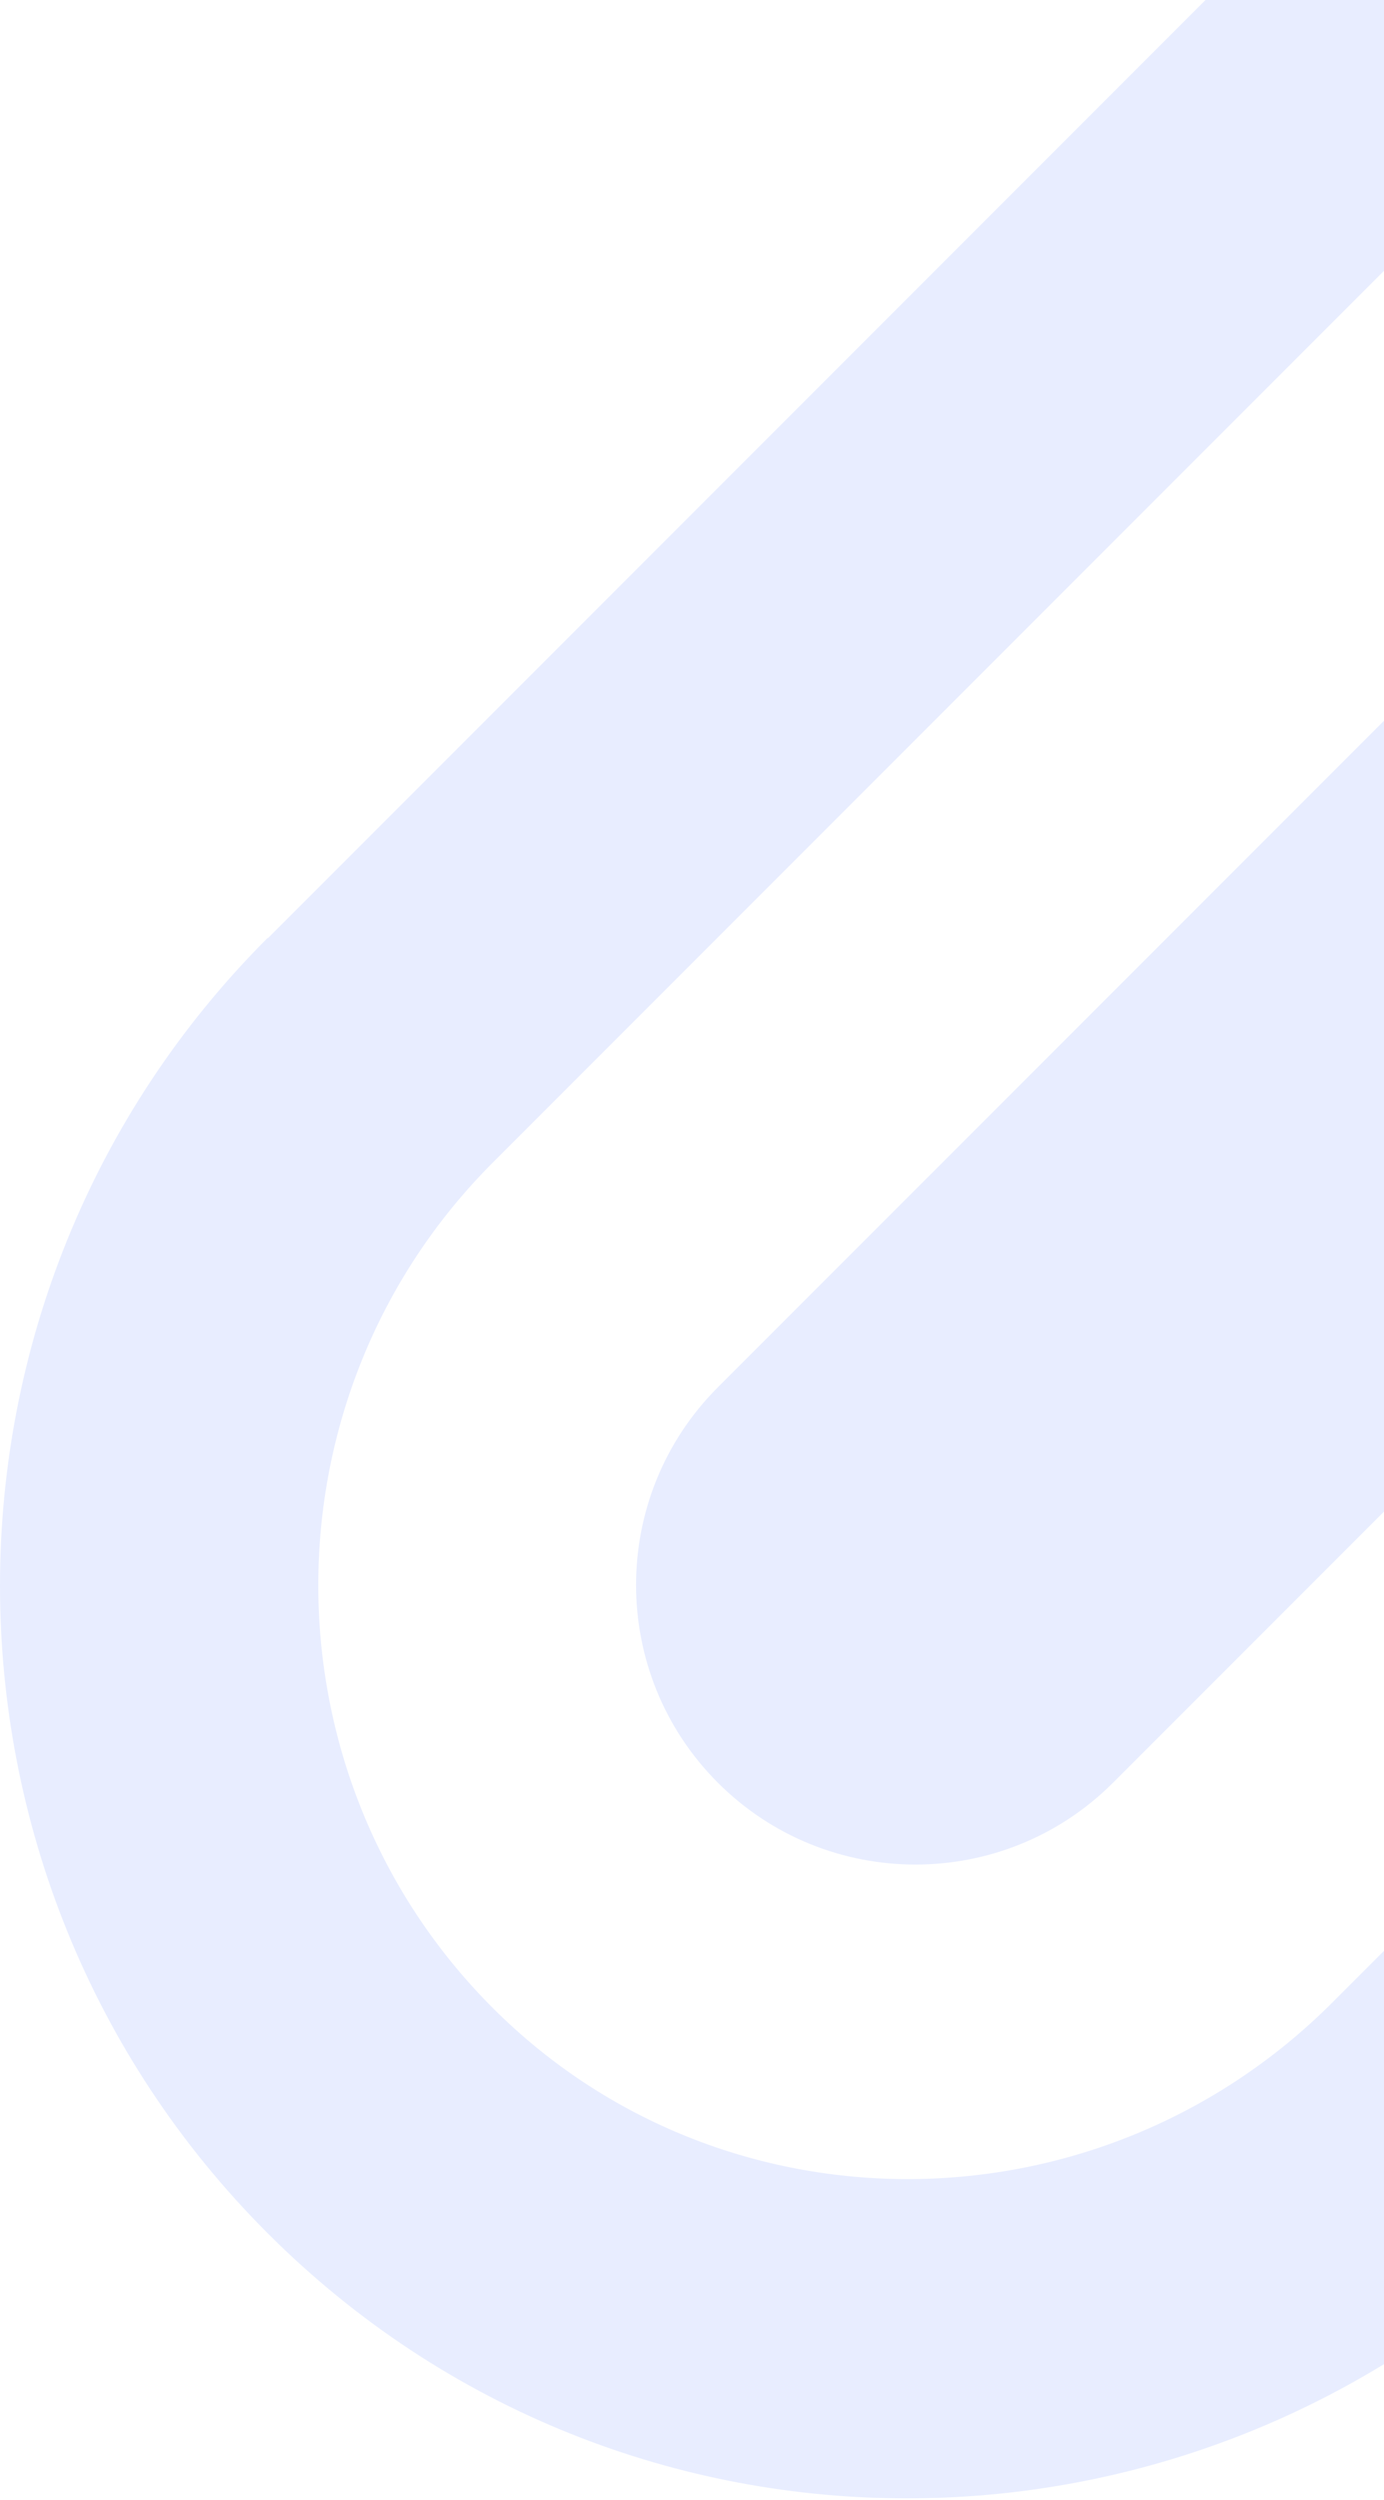
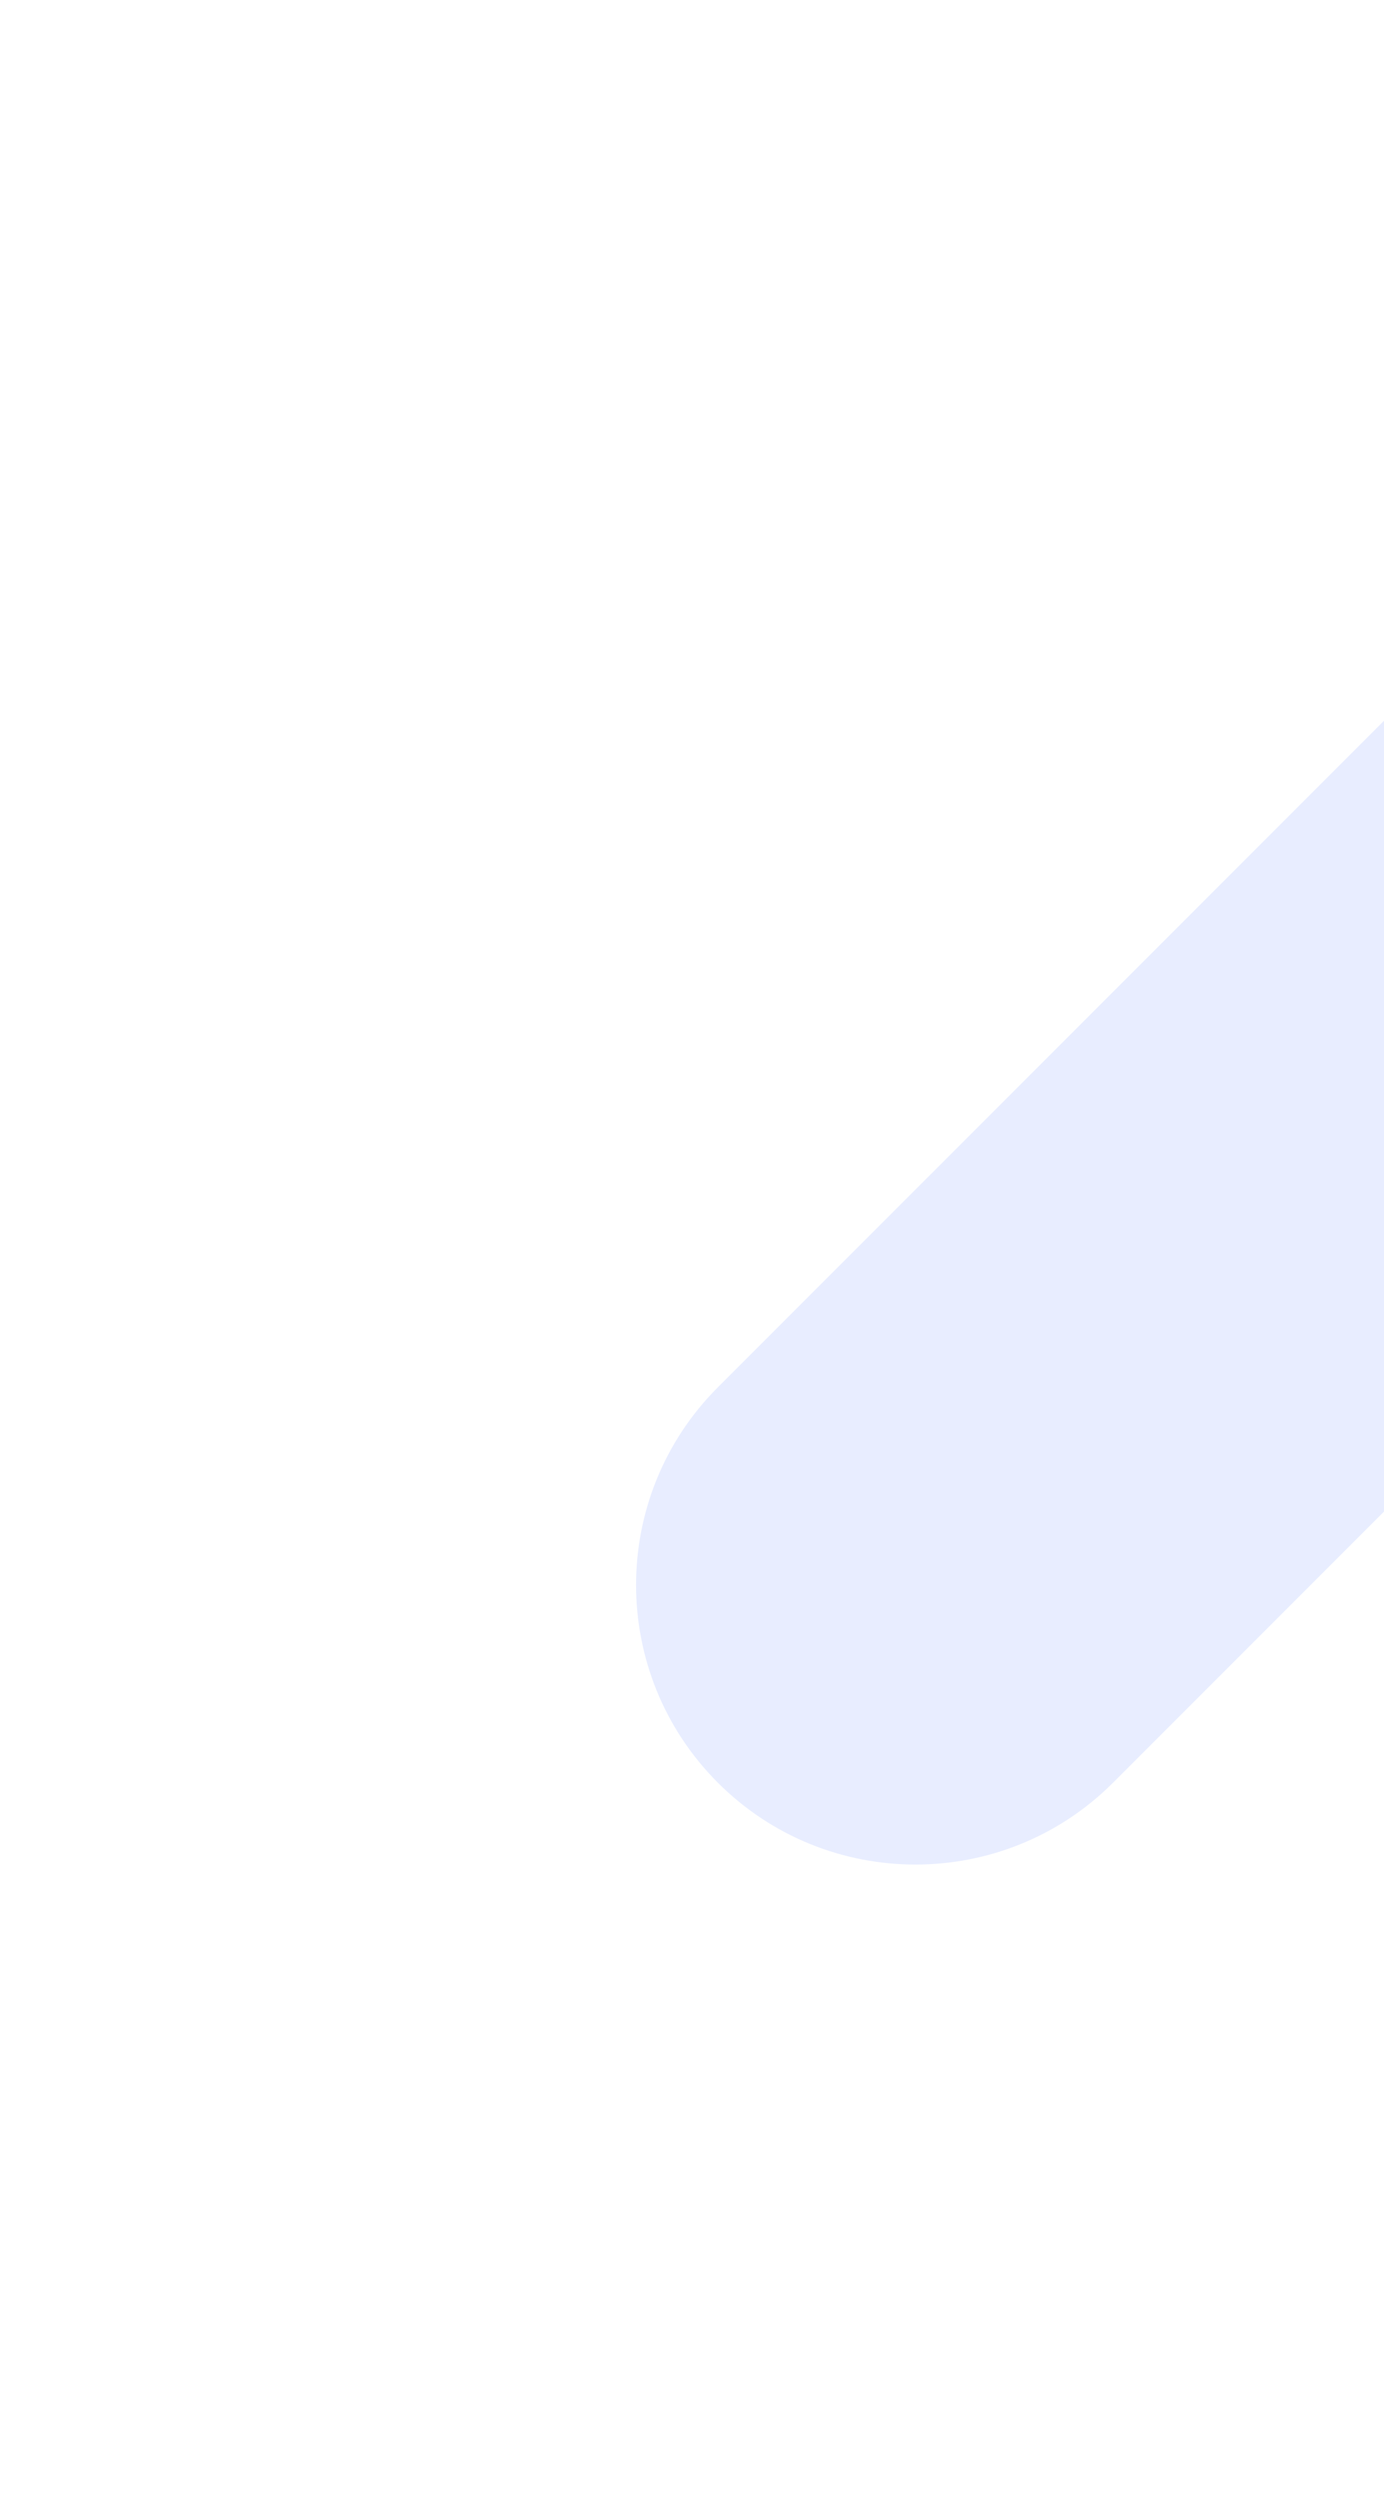
<svg xmlns="http://www.w3.org/2000/svg" width="431" height="778" viewBox="0 0 431 778" fill="none">
  <g opacity="0.12">
-     <path d="M874.665 163.47L414.894 623.241C342.274 695.86 225.083 696.537 153.468 624.922C81.001 552.455 81.001 434.282 153.468 361.815L613.261 -97.978C589.971 -121.311 566.681 -144.645 543.413 -168L83.359 292.055L83.359 291.88C-27.786 403.003 -27.786 583.908 83.359 695.031C194.482 806.154 373.706 804.473 484.829 693.35L944.84 233.339C921.441 210.071 898.042 186.76 874.665 163.47Z" fill="#3A67FF" />
    <path d="M683.195 -27.872L223.555 431.746C189.591 465.71 189.591 520.845 223.555 554.809C257.518 588.772 312.654 588.772 346.617 554.809L432.726 468.7L806.257 95.169C765.2 54.177 724.164 13.163 683.173 -27.872L683.195 -27.872Z" fill="#3A67FF" />
  </g>
</svg>